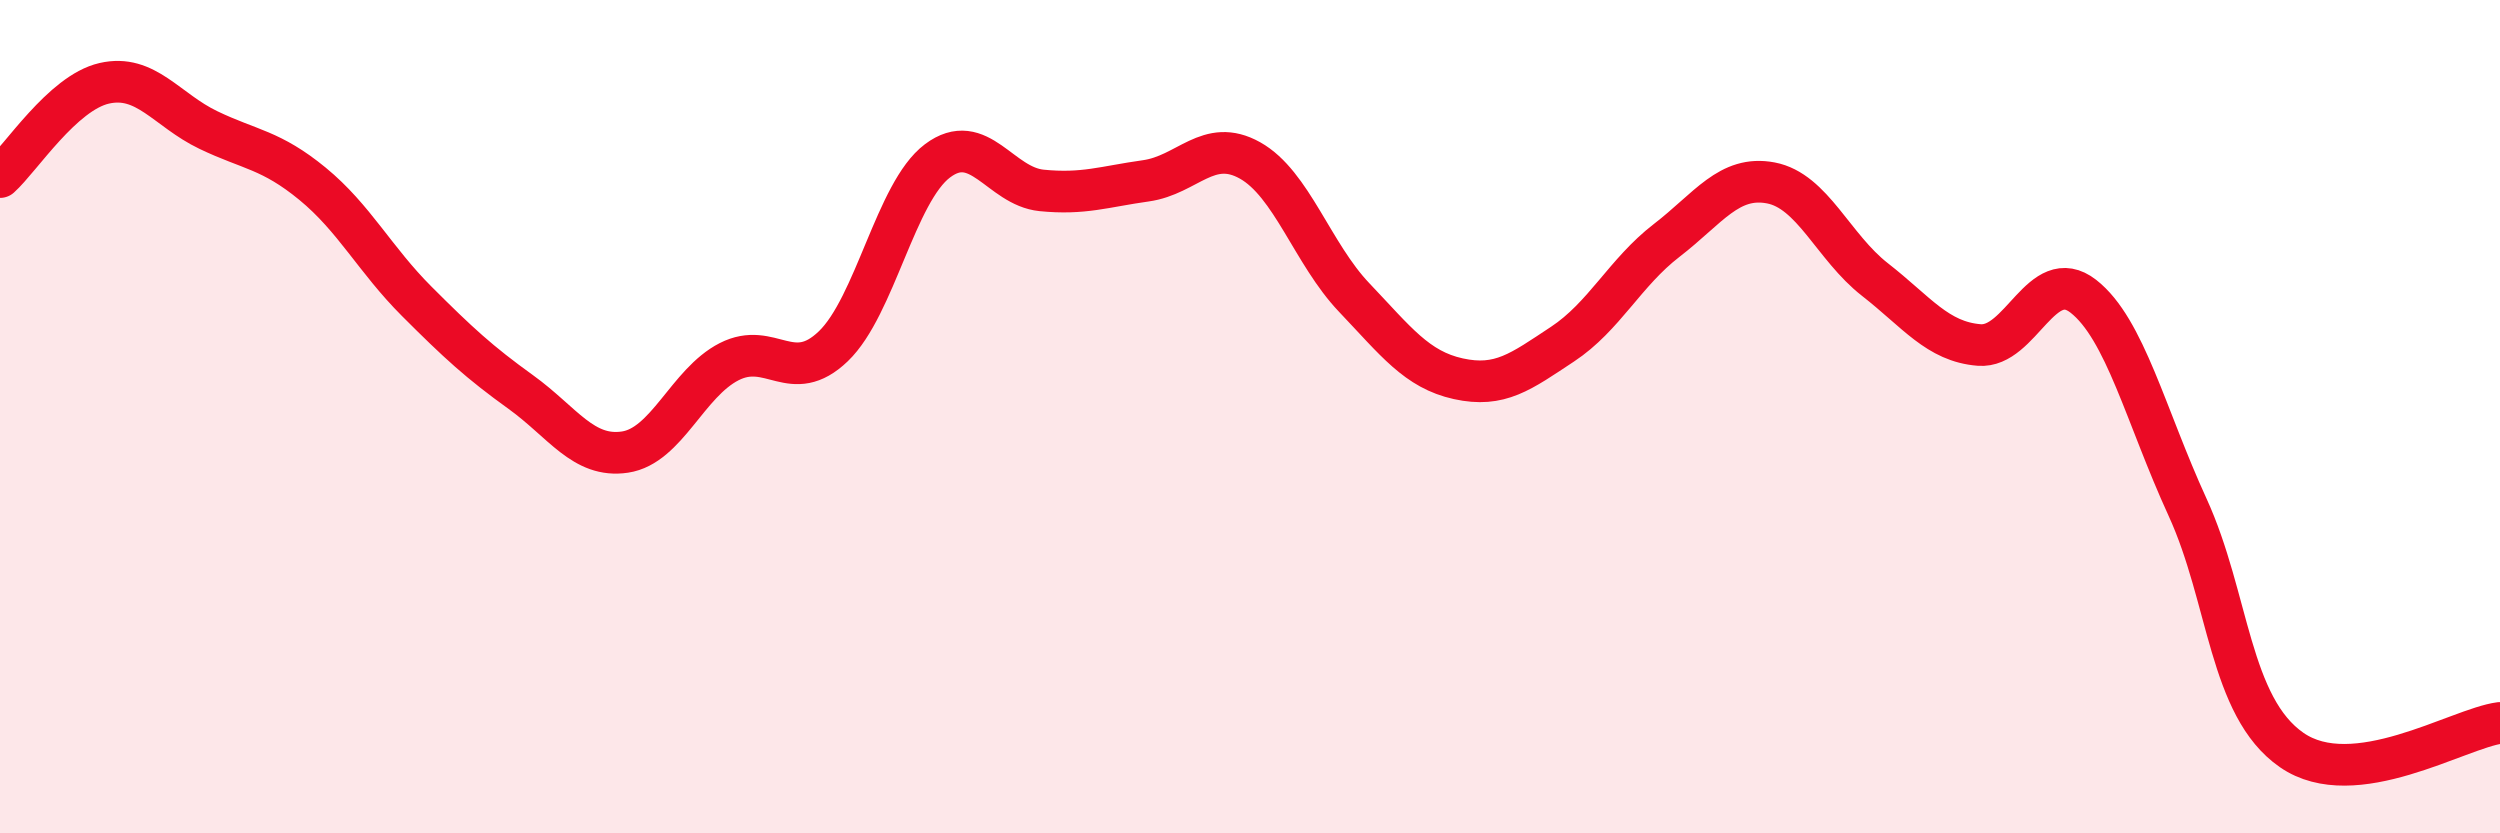
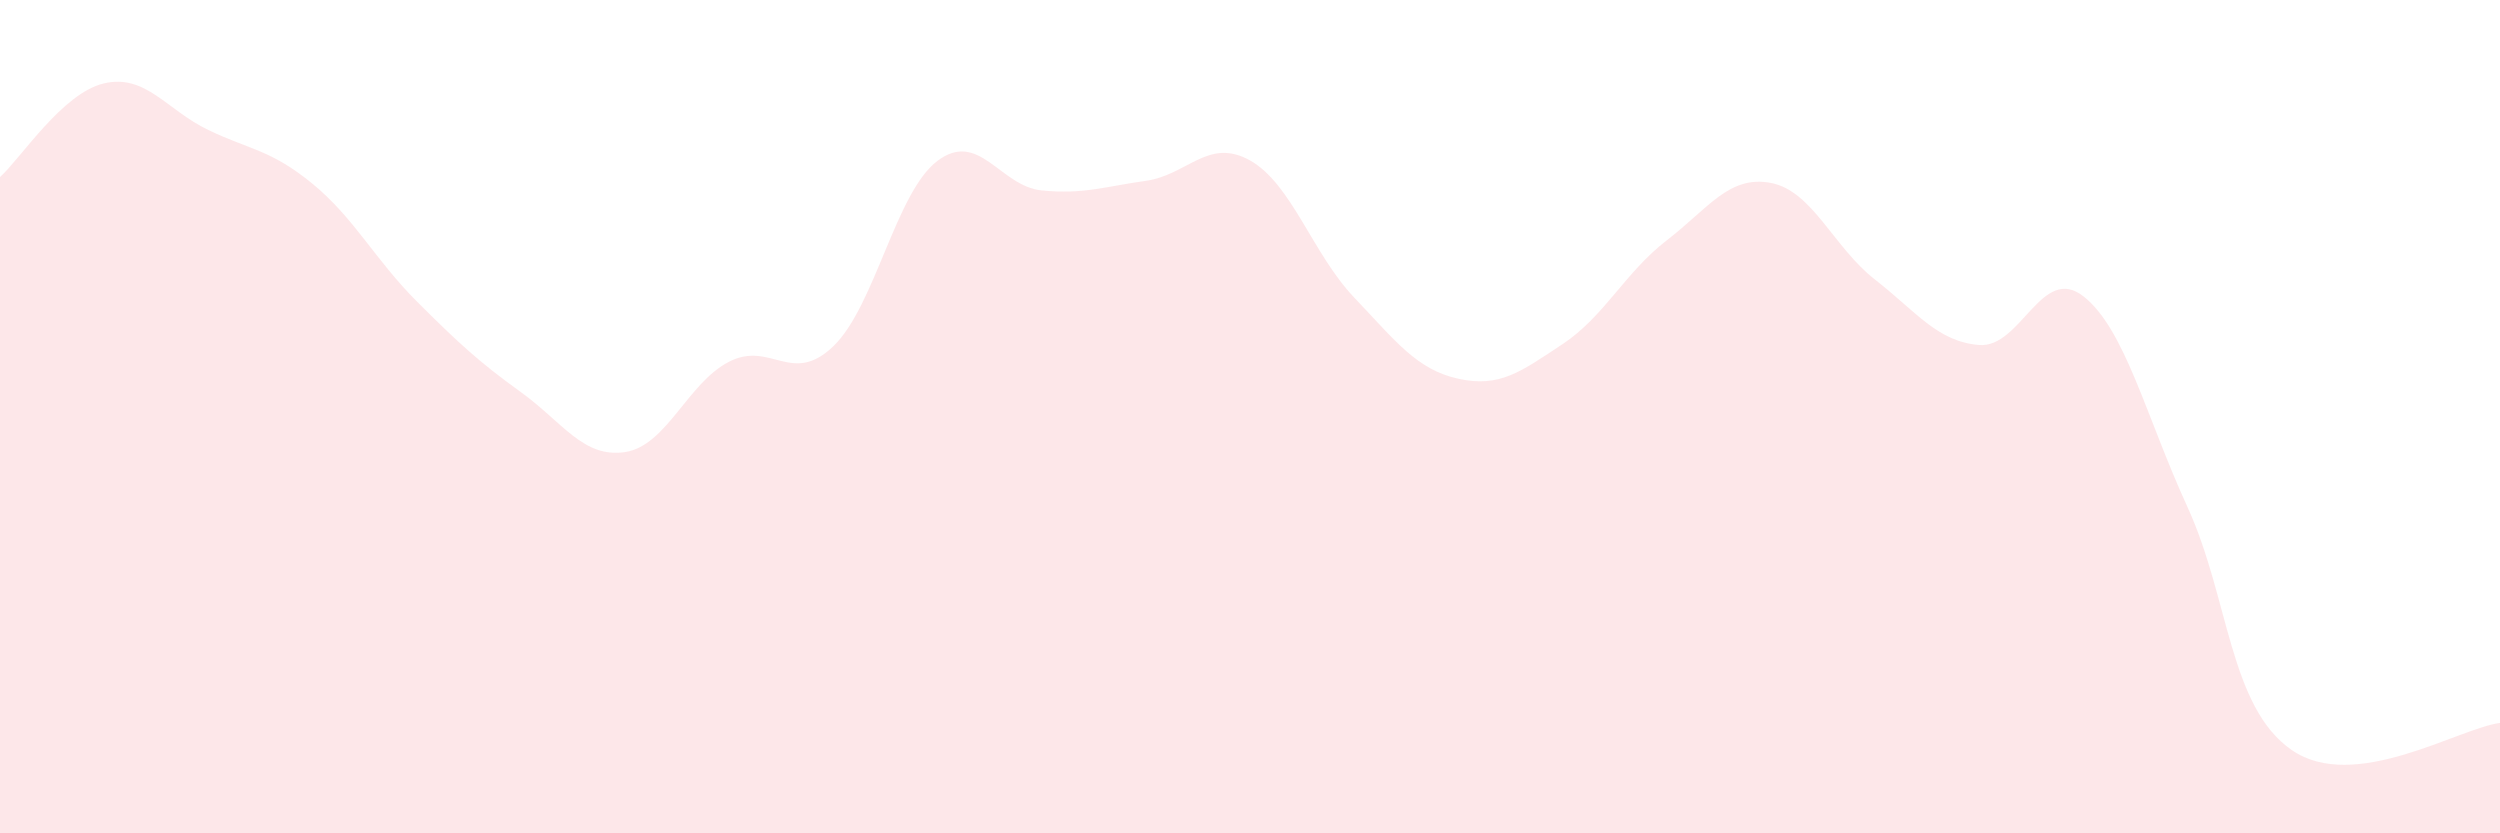
<svg xmlns="http://www.w3.org/2000/svg" width="60" height="20" viewBox="0 0 60 20">
  <path d="M 0,4.25 C 0.5,3.8 1.5,2.23 2.5,2 C 3.5,1.77 4,2.64 5,3.12 C 6,3.6 6.5,3.59 7.5,4.41 C 8.5,5.23 9,6.23 10,7.23 C 11,8.23 11.5,8.69 12.5,9.41 C 13.5,10.13 14,11 15,10.85 C 16,10.7 16.5,9.19 17.5,8.68 C 18.5,8.17 19,9.27 20,8.31 C 21,7.35 21.5,4.61 22.5,3.86 C 23.5,3.11 24,4.47 25,4.57 C 26,4.67 26.5,4.48 27.5,4.34 C 28.5,4.2 29,3.29 30,3.85 C 31,4.41 31.5,6.09 32.5,7.14 C 33.5,8.19 34,8.87 35,9.09 C 36,9.31 36.5,8.92 37.5,8.26 C 38.5,7.6 39,6.54 40,5.77 C 41,5 41.5,4.2 42.5,4.39 C 43.5,4.58 44,5.93 45,6.71 C 46,7.49 46.5,8.2 47.5,8.28 C 48.5,8.36 49,6.33 50,7.11 C 51,7.89 51.5,9.99 52.5,12.17 C 53.5,14.35 53.5,16.96 55,18 C 56.5,19.04 59,17.48 60,17.35L60 20L0 20Z" fill="#EB0A25" opacity="0.1" stroke-linecap="round" stroke-linejoin="round" />
-   <path d="M 0,4.25 C 0.5,3.8 1.5,2.23 2.5,2 C 3.5,1.77 4,2.64 5,3.12 C 6,3.6 6.5,3.59 7.5,4.41 C 8.5,5.23 9,6.23 10,7.23 C 11,8.23 11.5,8.69 12.5,9.41 C 13.5,10.13 14,11 15,10.85 C 16,10.7 16.5,9.19 17.5,8.68 C 18.5,8.17 19,9.27 20,8.31 C 21,7.35 21.5,4.61 22.5,3.86 C 23.5,3.11 24,4.47 25,4.57 C 26,4.67 26.5,4.48 27.5,4.34 C 28.5,4.2 29,3.29 30,3.85 C 31,4.41 31.5,6.09 32.5,7.14 C 33.5,8.19 34,8.87 35,9.09 C 36,9.31 36.5,8.92 37.5,8.26 C 38.5,7.6 39,6.54 40,5.77 C 41,5 41.5,4.2 42.5,4.39 C 43.5,4.58 44,5.93 45,6.71 C 46,7.49 46.5,8.2 47.5,8.28 C 48.5,8.36 49,6.33 50,7.11 C 51,7.89 51.5,9.99 52.5,12.17 C 53.5,14.35 53.5,16.96 55,18 C 56.5,19.04 59,17.48 60,17.35" stroke="#EB0A25" stroke-width="1" fill="none" stroke-linecap="round" stroke-linejoin="round" />
</svg>